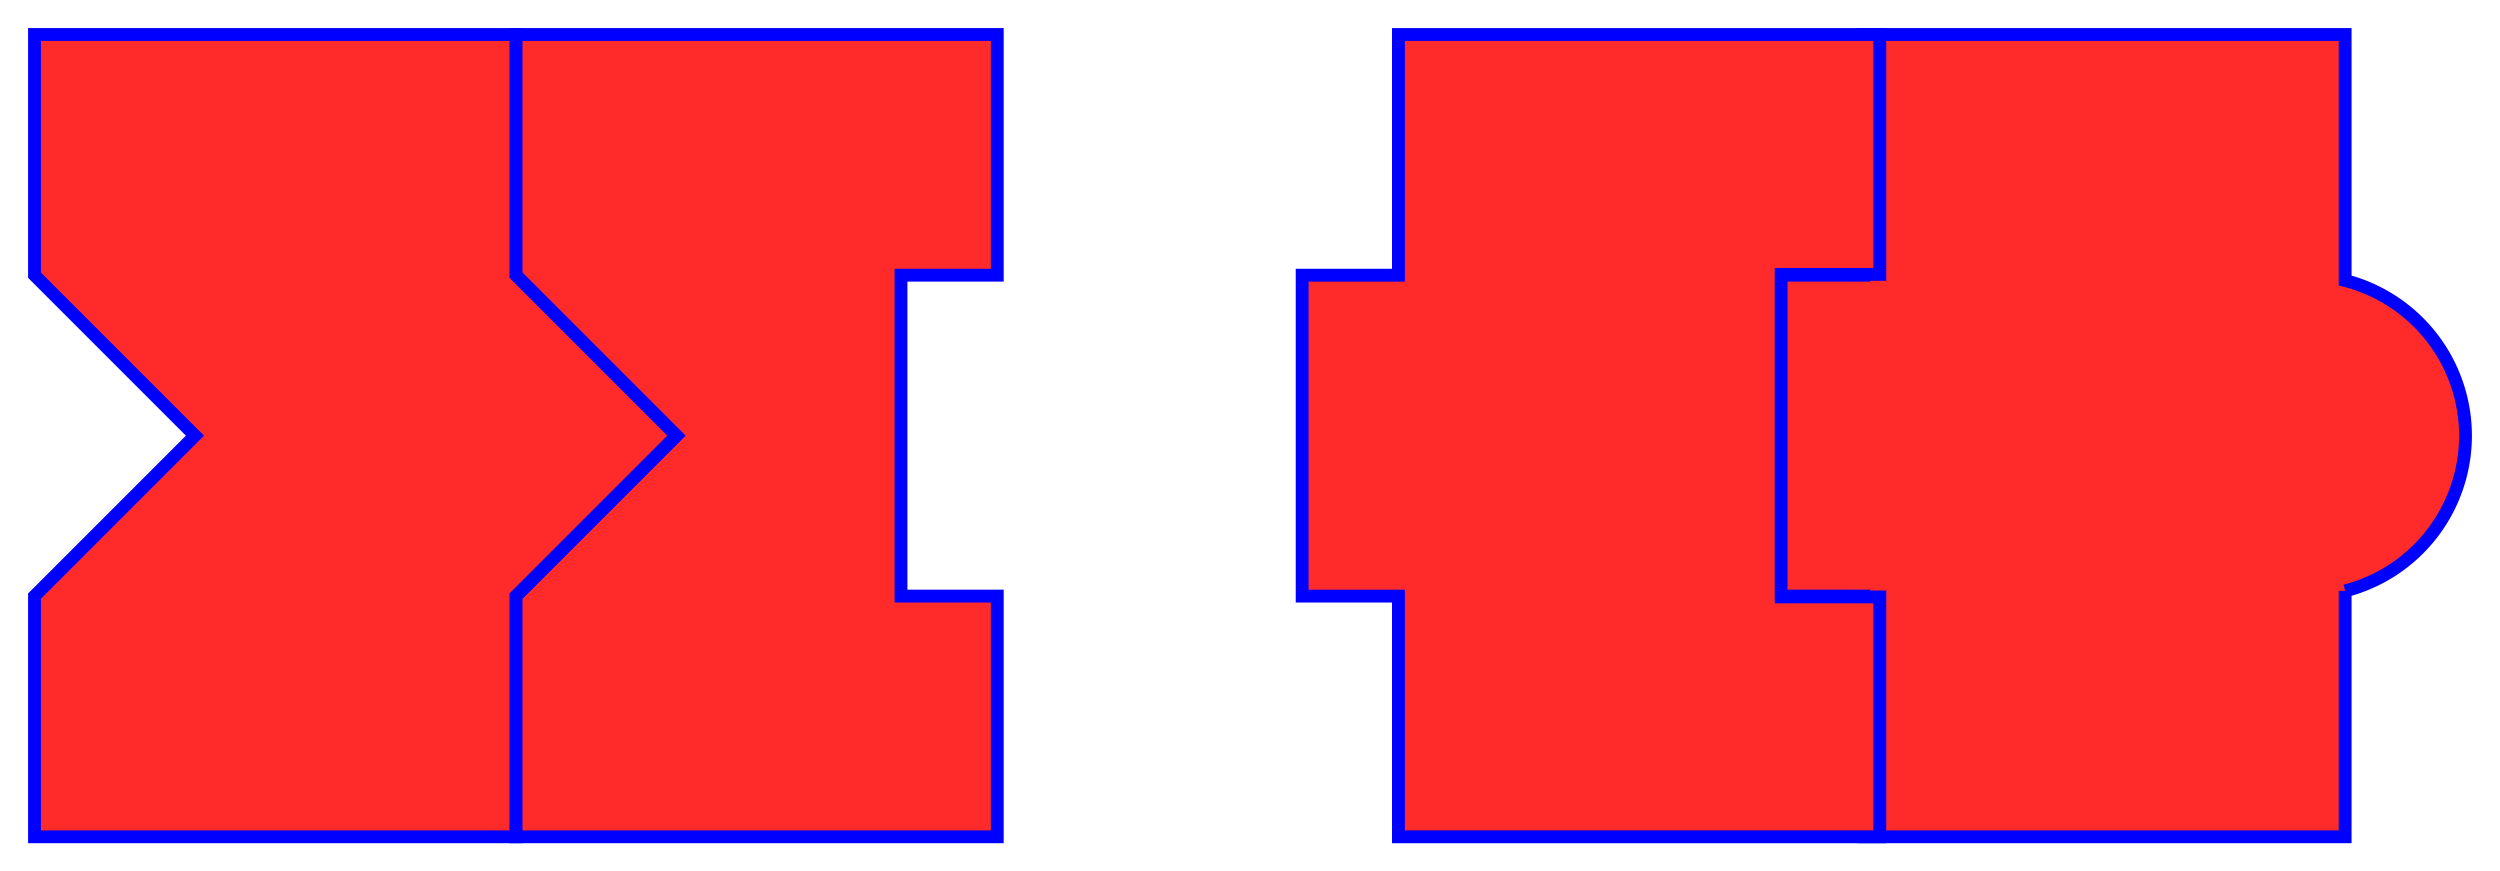
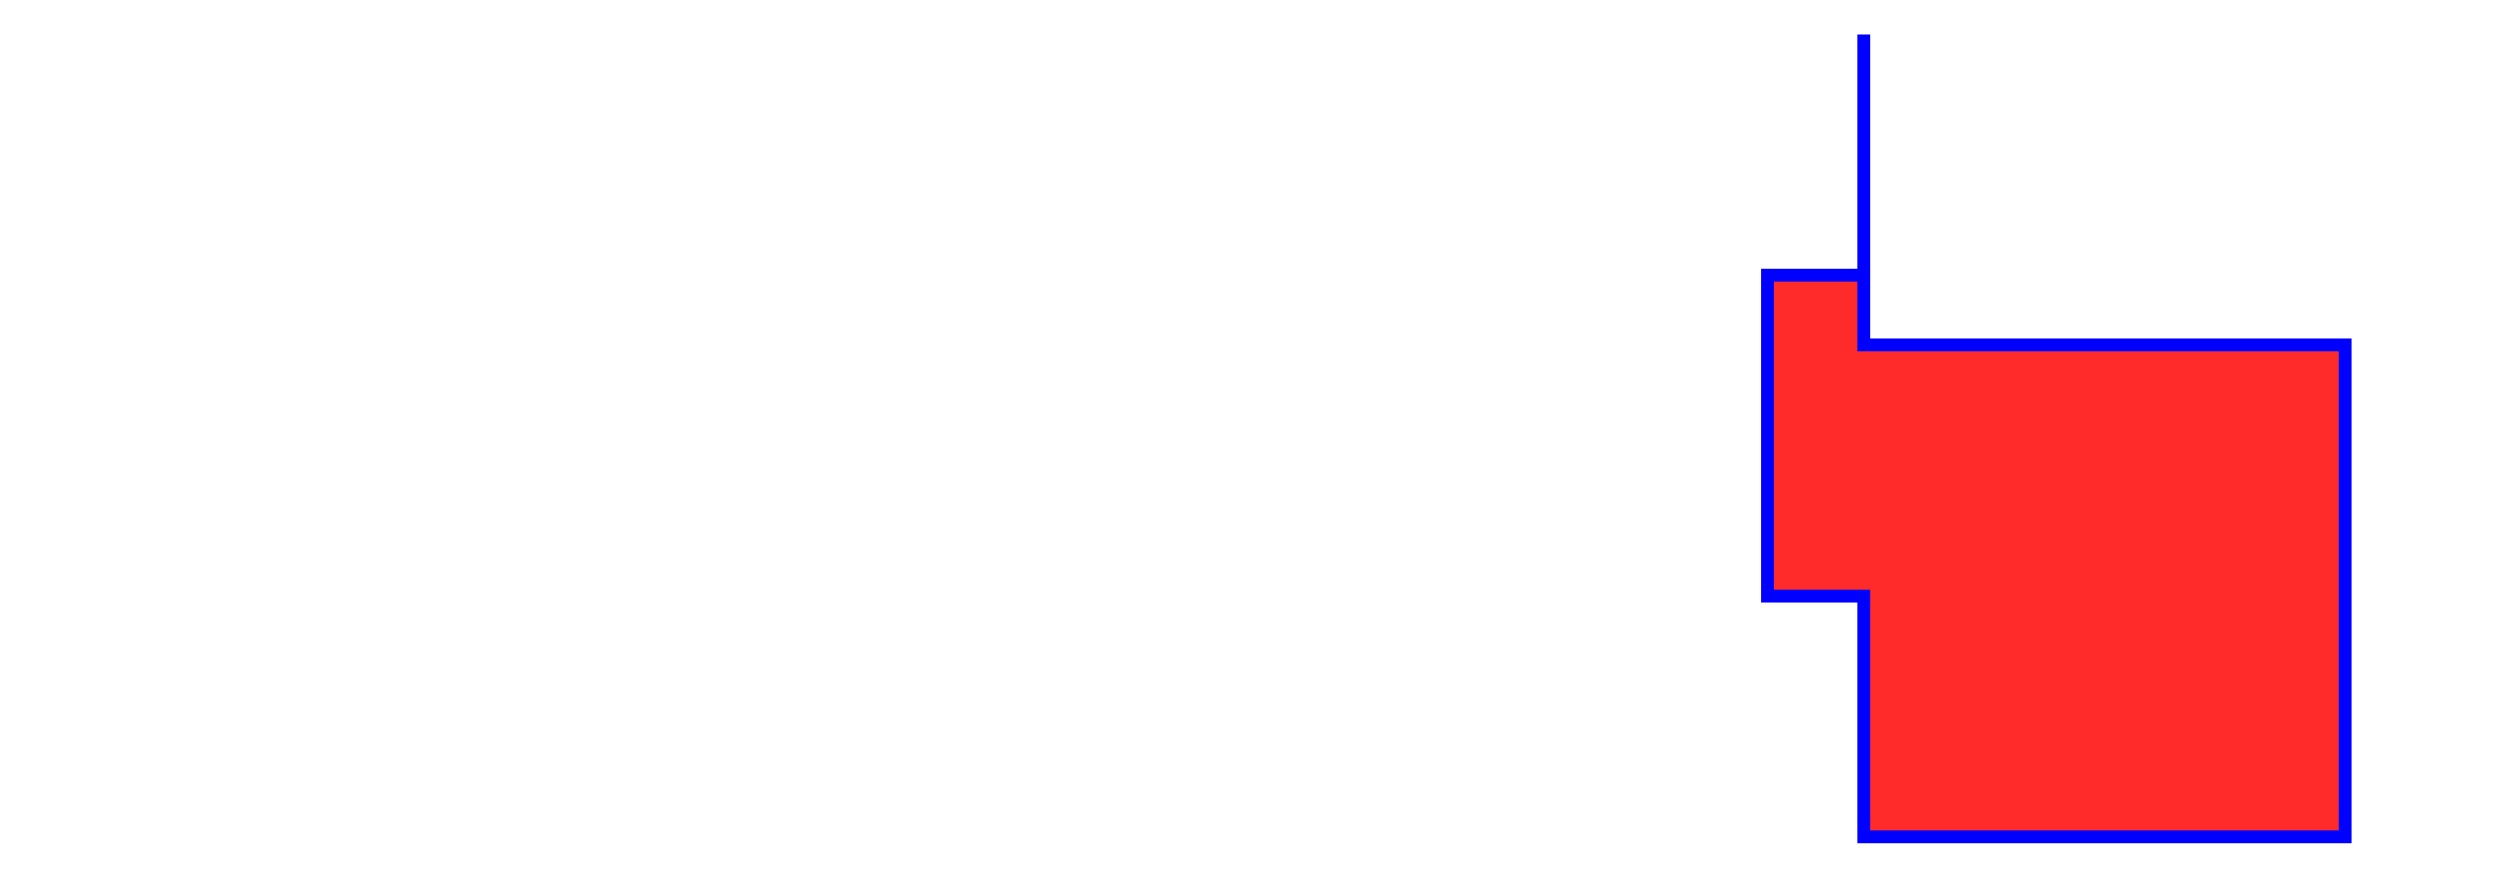
<svg xmlns="http://www.w3.org/2000/svg" xmlns:ns1="http://www.inkscape.org/namespaces/inkscape" xmlns:ns2="http://sodipodi.sourceforge.net/DTD/sodipodi-0.dtd" width="779" height="271.5" viewBox="0 0 779 271.5" id="svg2" version="1.1" ns1:version="0.91 r13725" ns2:docname="solution.svg">
  <defs id="defs4" />
  <ns2:namedview id="base" pagecolor="#ffffff" bordercolor="#666666" borderopacity="1.0" ns1:pageopacity="0.0" ns1:pageshadow="2" ns1:zoom="0.5" ns1:cx="-67.804039" ns1:cy="263.69643" ns1:document-units="px" ns1:current-layer="layer1" showgrid="true" ns1:window-width="1723" ns1:window-height="927" ns1:window-x="0" ns1:window-y="1" ns1:window-maximized="0" units="px" fit-margin-top="10" fit-margin-left="10" fit-margin-right="10" fit-margin-bottom="10">
    <ns1:grid type="xygrid" id="grid4136" spacingx="5" spacingy="5" originx="-39.25" originy="260.749" />
  </ns2:namedview>
  <g ns1:label="Ebene 1" ns1:groupmode="layer" id="layer1" transform="translate(-39.25,-1041.611)">
-     <path style="fill:#ff2a2a;fill-opacity:1;stroke:#0000ff;stroke-width:4;stroke-linejoin:miter;stroke-miterlimit:4;stroke-dasharray:none;stroke-opacity:1" d="m 200,1052.361 0,75 25,25 25,25 -25,25 -25,25 0,75 150,0 0,-75 -30,0 0,-100 30,0 0,-75 -150,0 z" id="rect4138" ns1:connector-curvature="0" />
-     <path style="fill:#ff2a2a;fill-opacity:1;stroke:#0000ff;stroke-width:4;stroke-linejoin:miter;stroke-miterlimit:4;stroke-dasharray:none;stroke-opacity:1" d="m 620,1052.361 0,75 -30,0 0,100 30,0 0,75 150,0 0,-76.625 a 50,50 0 0 0 37.5,-48.375 50,50 0 0 0 -37.5,-48.346 l 0,-76.654 -150,0 z" id="rect4138-8" ns1:connector-curvature="0" />
-     <path style="fill:#ff2a2a;fill-opacity:1;stroke:#0000ff;stroke-width:4;stroke-linejoin:miter;stroke-miterlimit:4;stroke-dasharray:none;stroke-opacity:1" d="m 50,1052.361 0,75 25,25 25,25 -25,25 -25,25 0,75 150,0 0,-75 25,-25 25,-25 -25,-25 -25,-25 0,-75 -150,0 z" id="rect4138-6" ns1:connector-curvature="0" />
-     <path style="fill:#ff2a2a;fill-opacity:1;stroke:#0000ff;stroke-width:4;stroke-linejoin:miter;stroke-miterlimit:4;stroke-dasharray:none;stroke-opacity:1" d="m 475,1052.361 0,75 -30,0 0,100 30,0 0,75 150,0 0,-74.75 -30.75,0 0,-100.5 30.75,0 0,-74.75 -150,0 z" id="rect4138-85" ns1:connector-curvature="0" />
+     <path style="fill:#ff2a2a;fill-opacity:1;stroke:#0000ff;stroke-width:4;stroke-linejoin:miter;stroke-miterlimit:4;stroke-dasharray:none;stroke-opacity:1" d="m 620,1052.361 0,75 -30,0 0,100 30,0 0,75 150,0 0,-76.625 l 0,-76.654 -150,0 z" id="rect4138-8" ns1:connector-curvature="0" />
  </g>
</svg>